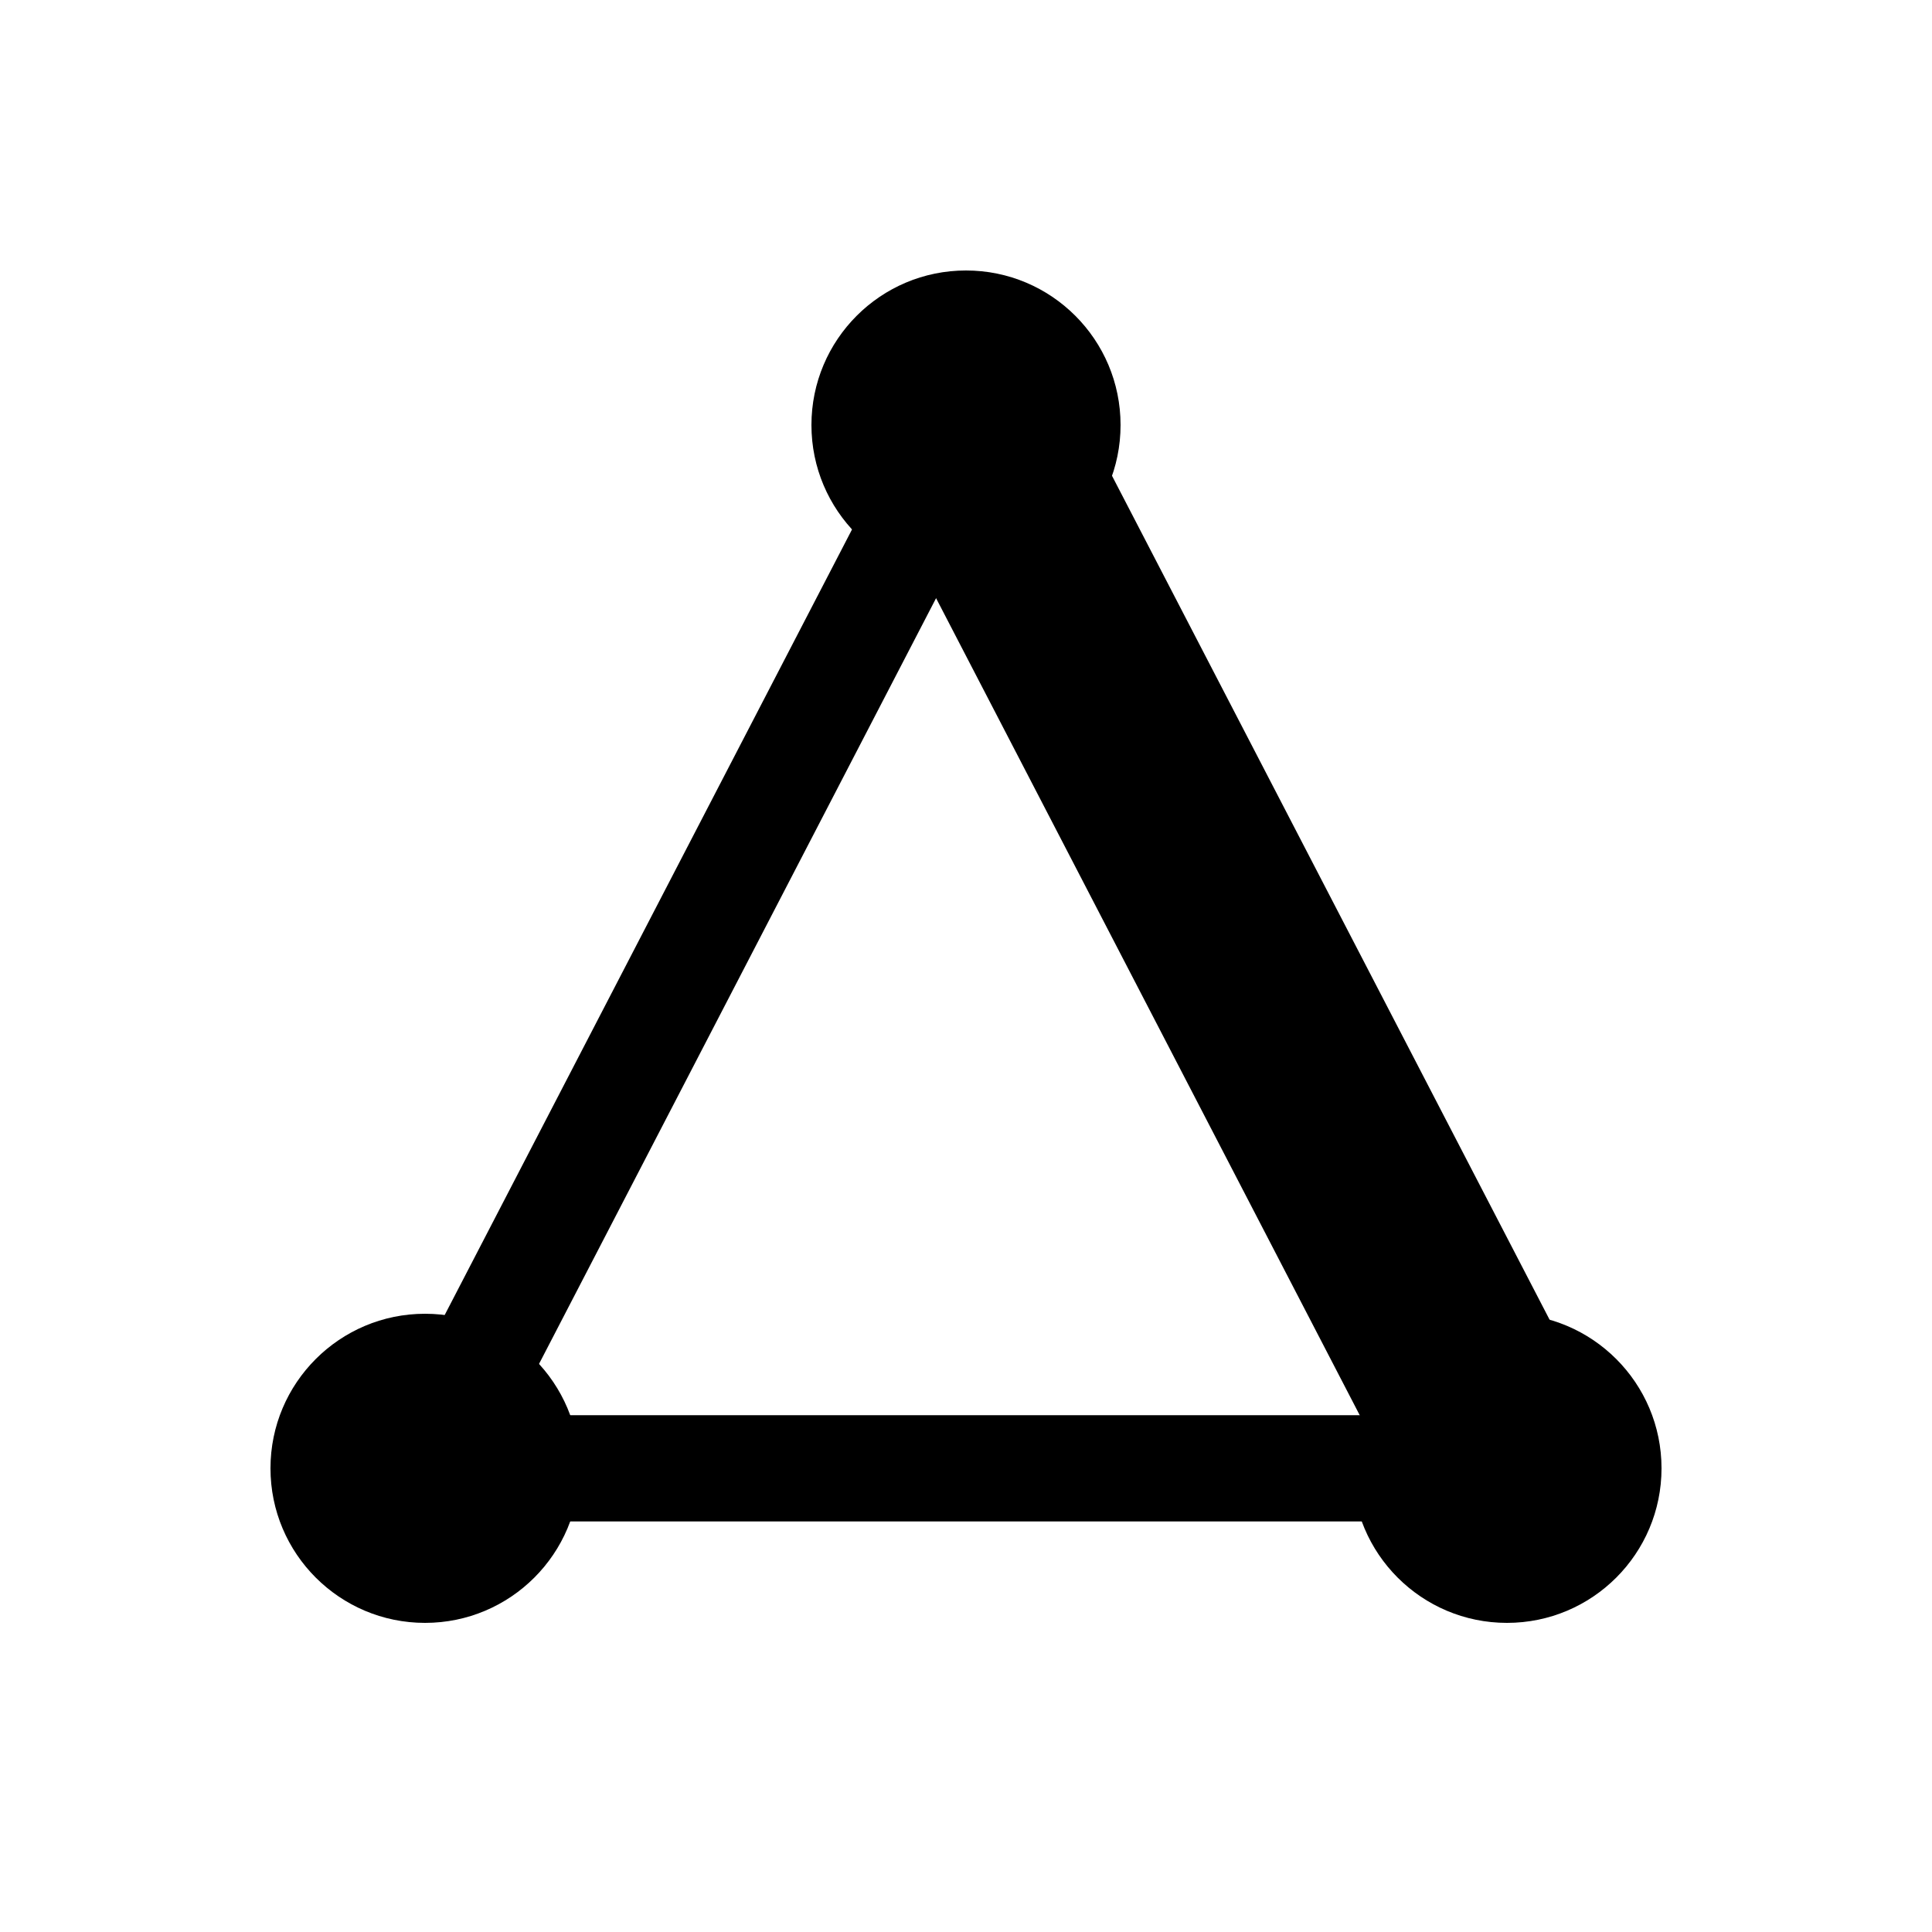
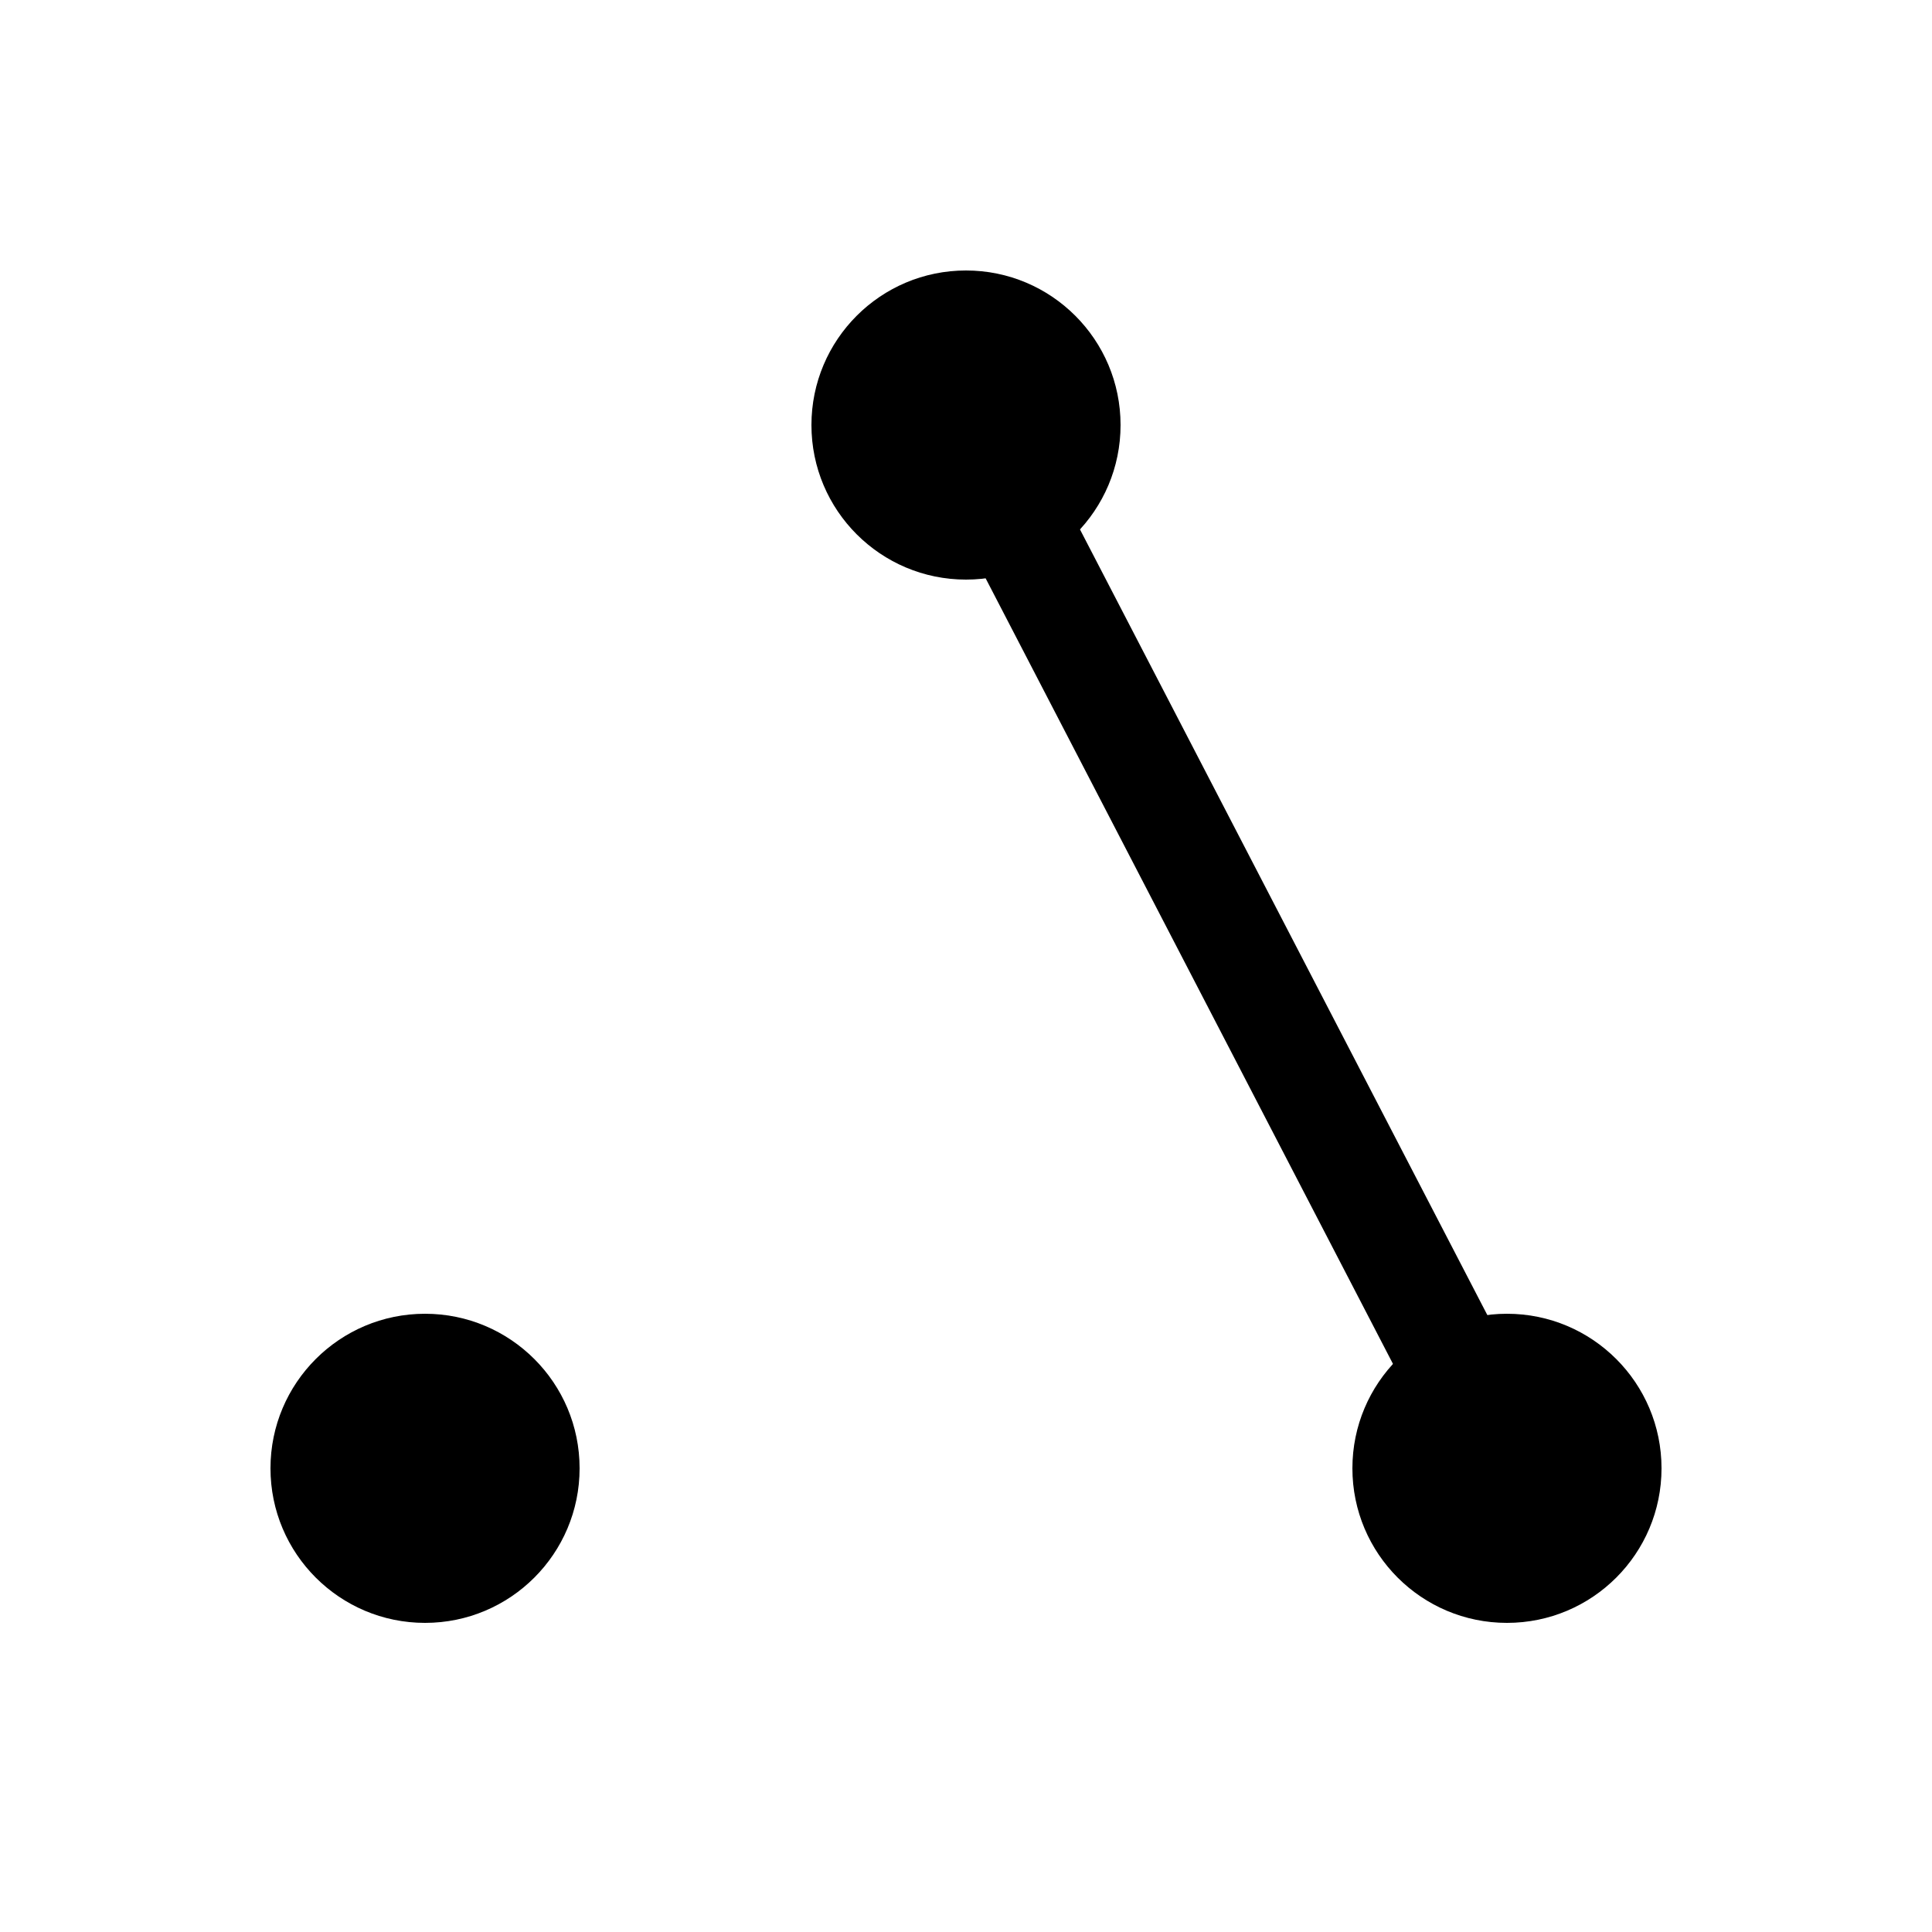
<svg xmlns="http://www.w3.org/2000/svg" viewBox="0 0 100 100" fill="none">
-   <path d="M50 22 L78 76 L22 76 Z" stroke="currentColor" stroke-width="5.5" fill="none" stroke-linejoin="round" />
-   <path d="M50 22 L78 76" stroke="currentColor" stroke-width="11" stroke-linecap="round" />
+   <path d="M50 22 L78 76 Z" stroke="currentColor" stroke-width="5.5" fill="none" stroke-linejoin="round" />
  <circle cx="50" cy="22" r="8" fill="currentColor" />
  <circle cx="78" cy="76" r="8" fill="currentColor" />
  <circle cx="22" cy="76" r="8" fill="currentColor" />
</svg>